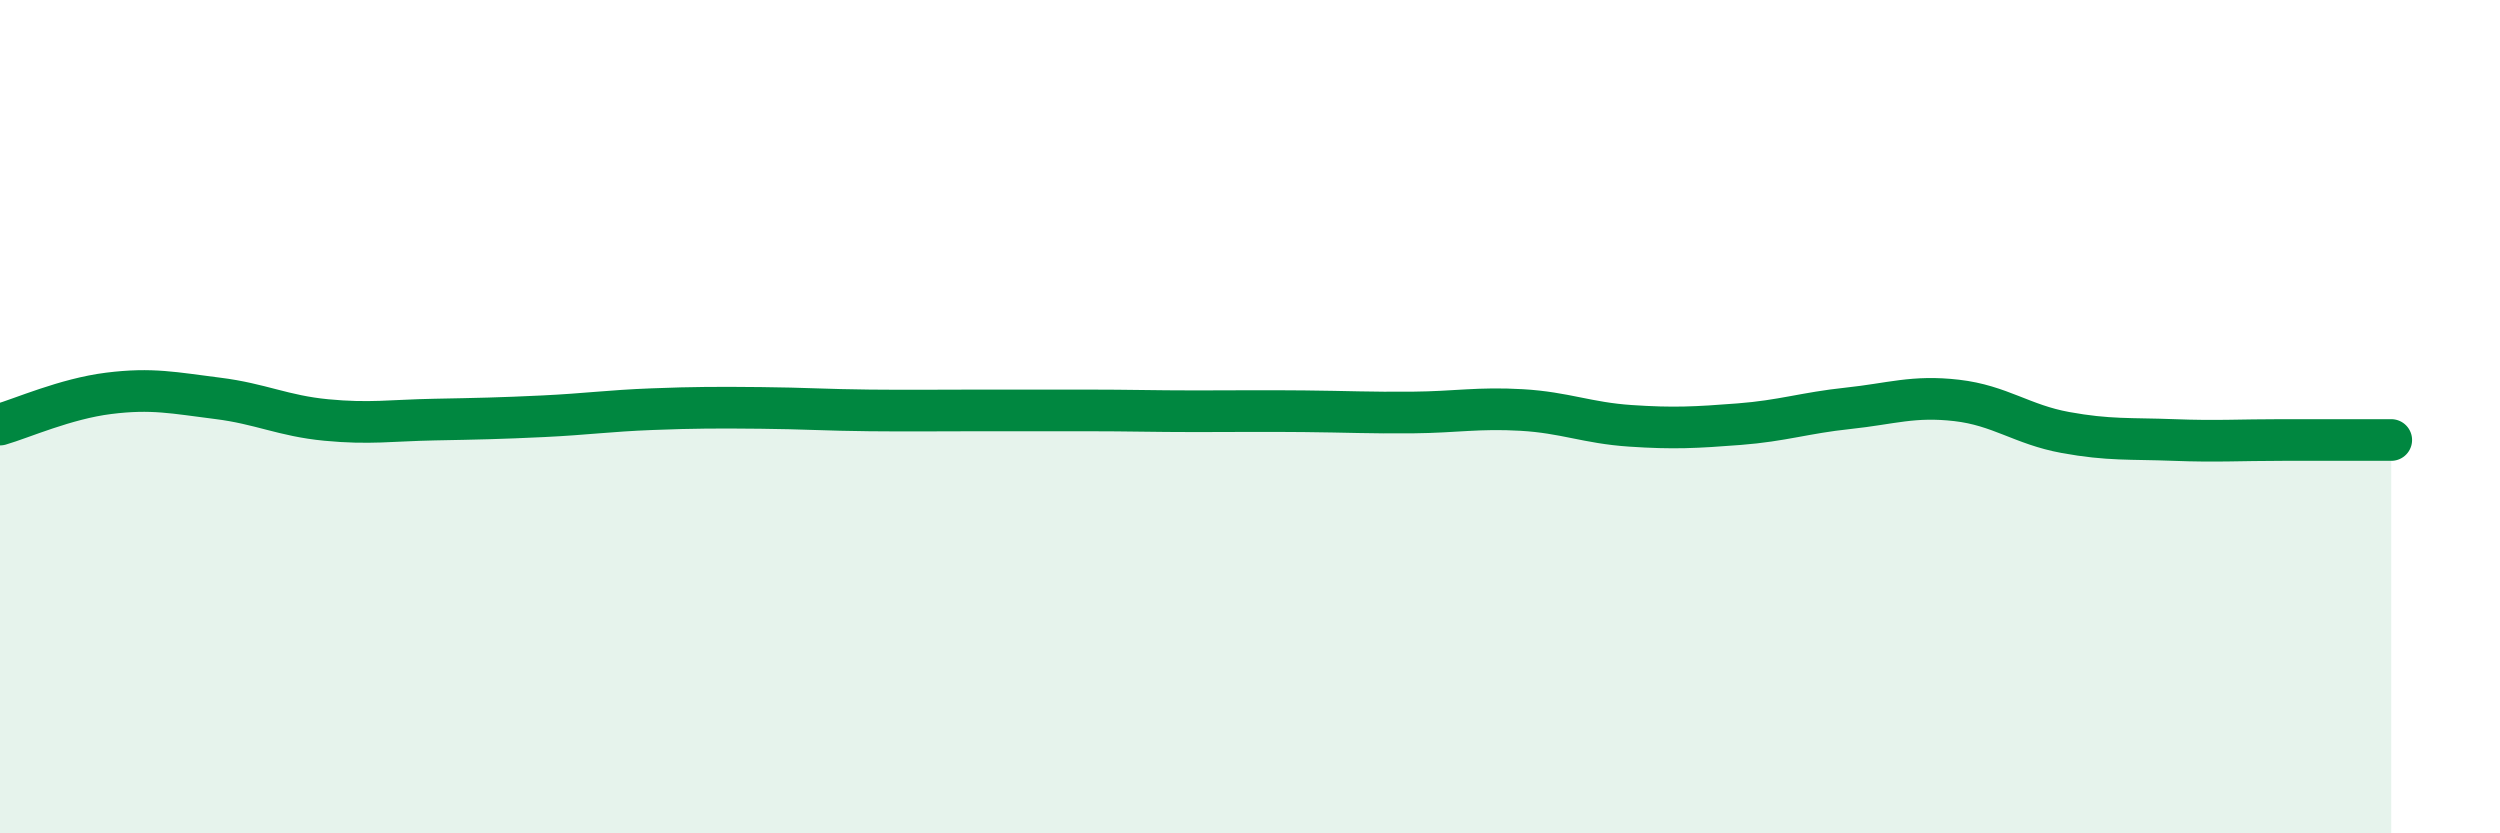
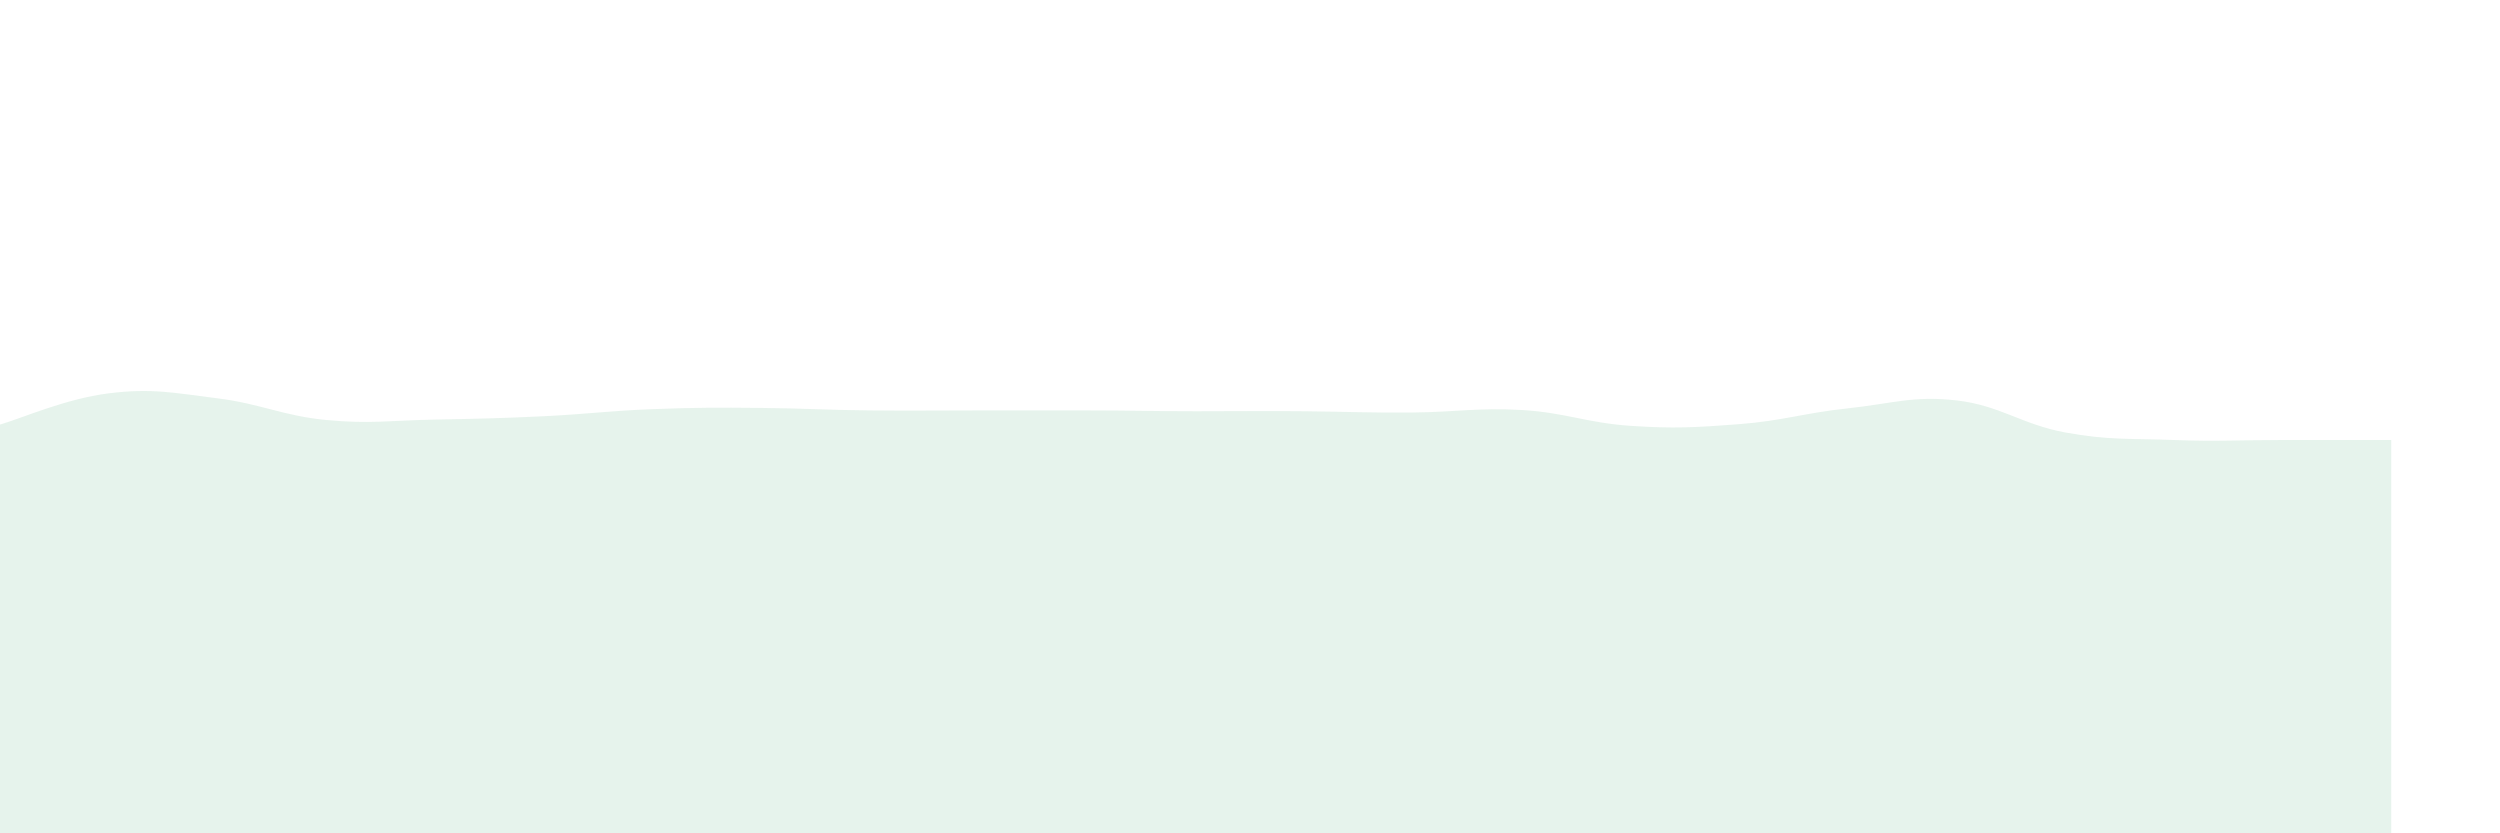
<svg xmlns="http://www.w3.org/2000/svg" width="60" height="20" viewBox="0 0 60 20">
  <path d="M 0,10.19 C 0.52,10.04 1.57,9.57 2.61,9.44 C 3.65,9.31 4.18,9.43 5.22,9.56 C 6.26,9.69 6.79,9.98 7.83,10.08 C 8.87,10.18 9.39,10.09 10.43,10.07 C 11.47,10.05 12,10.04 13.04,9.99 C 14.08,9.94 14.61,9.86 15.65,9.82 C 16.69,9.78 17.22,9.78 18.26,9.79 C 19.3,9.8 19.83,9.84 20.87,9.85 C 21.91,9.86 22.44,9.85 23.48,9.85 C 24.52,9.85 25.05,9.85 26.09,9.85 C 27.13,9.85 27.66,9.87 28.7,9.87 C 29.74,9.87 30.26,9.86 31.3,9.87 C 32.34,9.88 32.87,9.91 33.91,9.9 C 34.95,9.89 35.48,9.78 36.52,9.84 C 37.56,9.9 38.09,10.15 39.13,10.22 C 40.17,10.29 40.7,10.26 41.74,10.18 C 42.78,10.1 43.31,9.91 44.35,9.8 C 45.39,9.69 45.92,9.49 46.96,9.61 C 48,9.73 48.53,10.19 49.57,10.38 C 50.61,10.57 51.13,10.52 52.17,10.56 C 53.21,10.6 53.74,10.56 54.78,10.56 C 55.82,10.56 56.87,10.56 57.39,10.56L57.39 20L0 20Z" fill="#008740" opacity="0.1" stroke-linecap="round" stroke-linejoin="round" />
-   <path d="M 0,10.19 C 0.52,10.04 1.57,9.57 2.61,9.44 C 3.65,9.31 4.18,9.43 5.22,9.56 C 6.26,9.69 6.79,9.98 7.83,10.08 C 8.87,10.18 9.39,10.09 10.43,10.07 C 11.47,10.05 12,10.04 13.04,9.99 C 14.08,9.94 14.61,9.86 15.65,9.82 C 16.69,9.78 17.22,9.78 18.26,9.79 C 19.3,9.8 19.83,9.84 20.87,9.85 C 21.91,9.86 22.44,9.85 23.48,9.85 C 24.52,9.85 25.05,9.85 26.09,9.85 C 27.13,9.85 27.66,9.87 28.7,9.87 C 29.74,9.87 30.26,9.86 31.3,9.87 C 32.34,9.88 32.87,9.91 33.91,9.9 C 34.95,9.89 35.48,9.78 36.52,9.84 C 37.56,9.9 38.09,10.15 39.13,10.22 C 40.17,10.29 40.7,10.26 41.74,10.18 C 42.78,10.1 43.31,9.91 44.35,9.8 C 45.39,9.69 45.92,9.49 46.96,9.61 C 48,9.73 48.53,10.19 49.57,10.38 C 50.61,10.57 51.13,10.52 52.17,10.56 C 53.21,10.6 53.74,10.56 54.78,10.56 C 55.82,10.56 56.87,10.56 57.39,10.56" stroke="#008740" stroke-width="1" fill="none" stroke-linecap="round" stroke-linejoin="round" />
</svg>